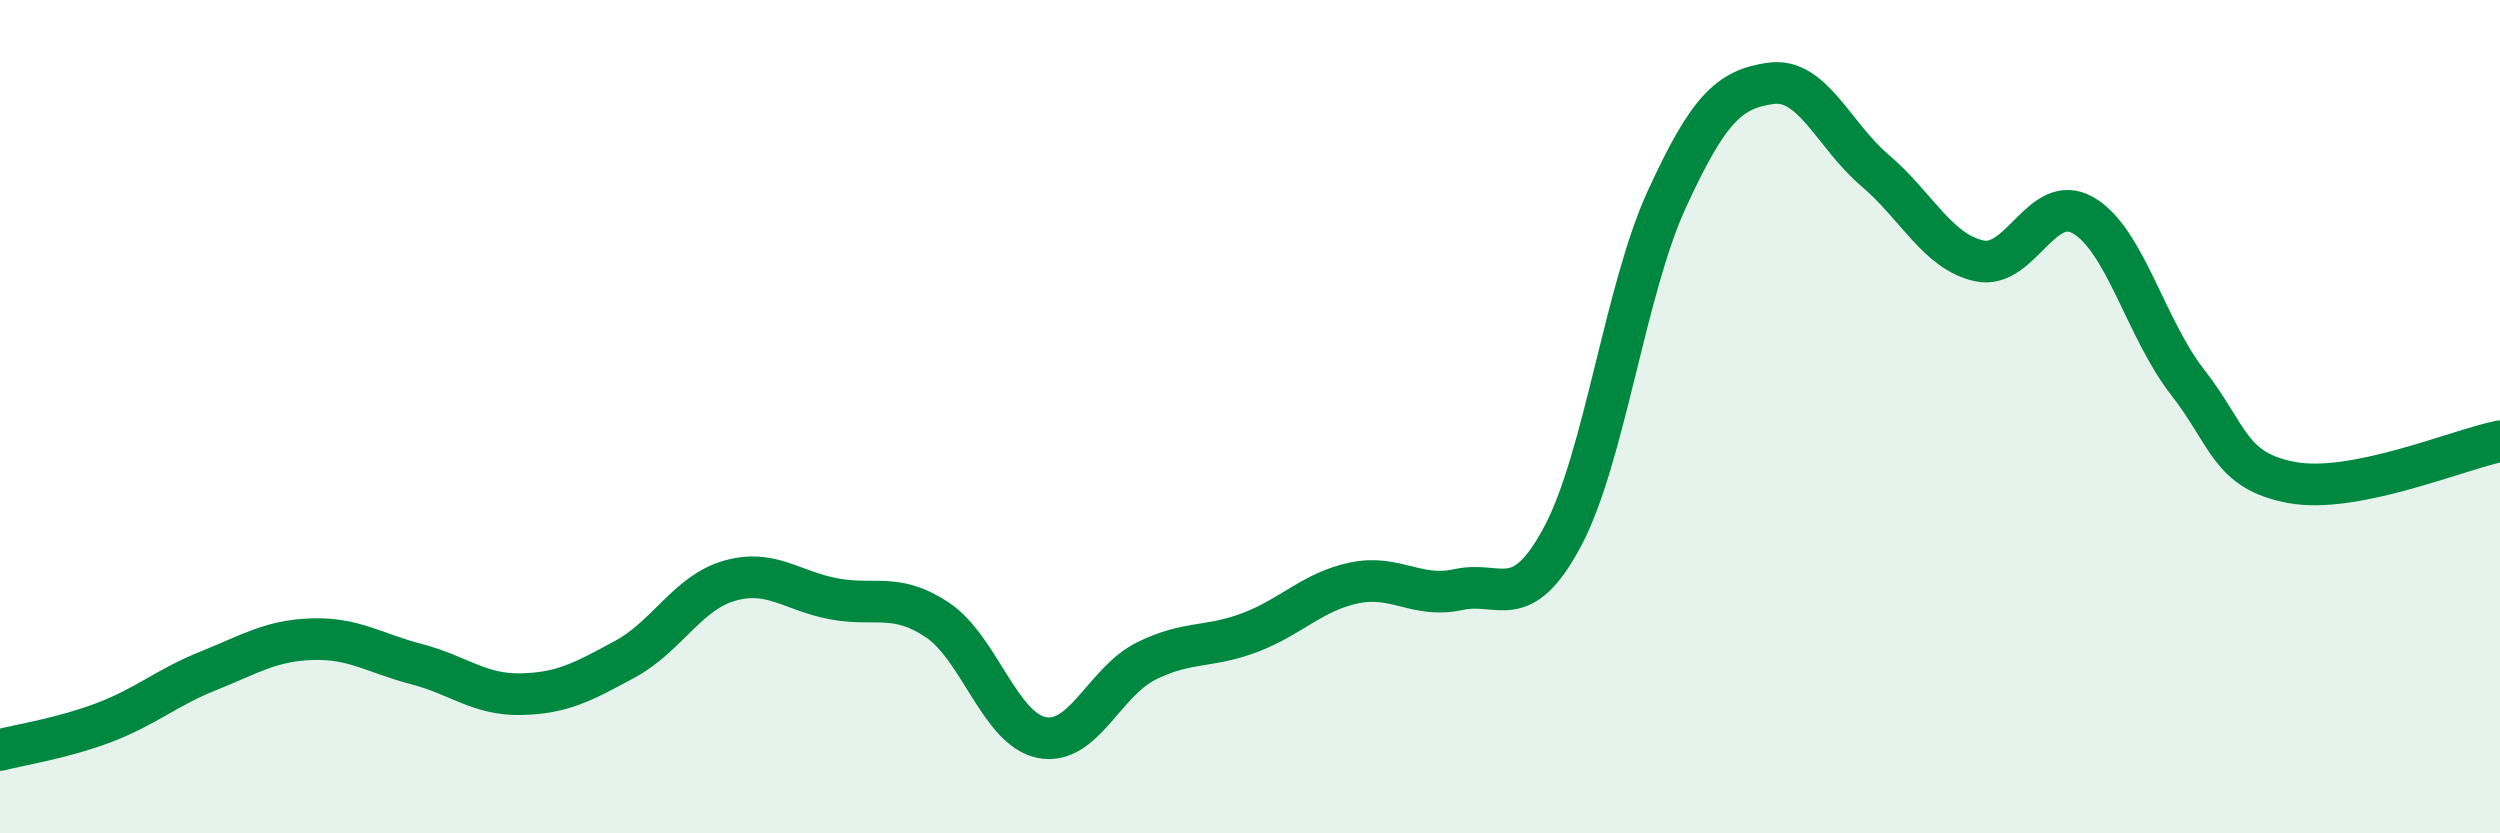
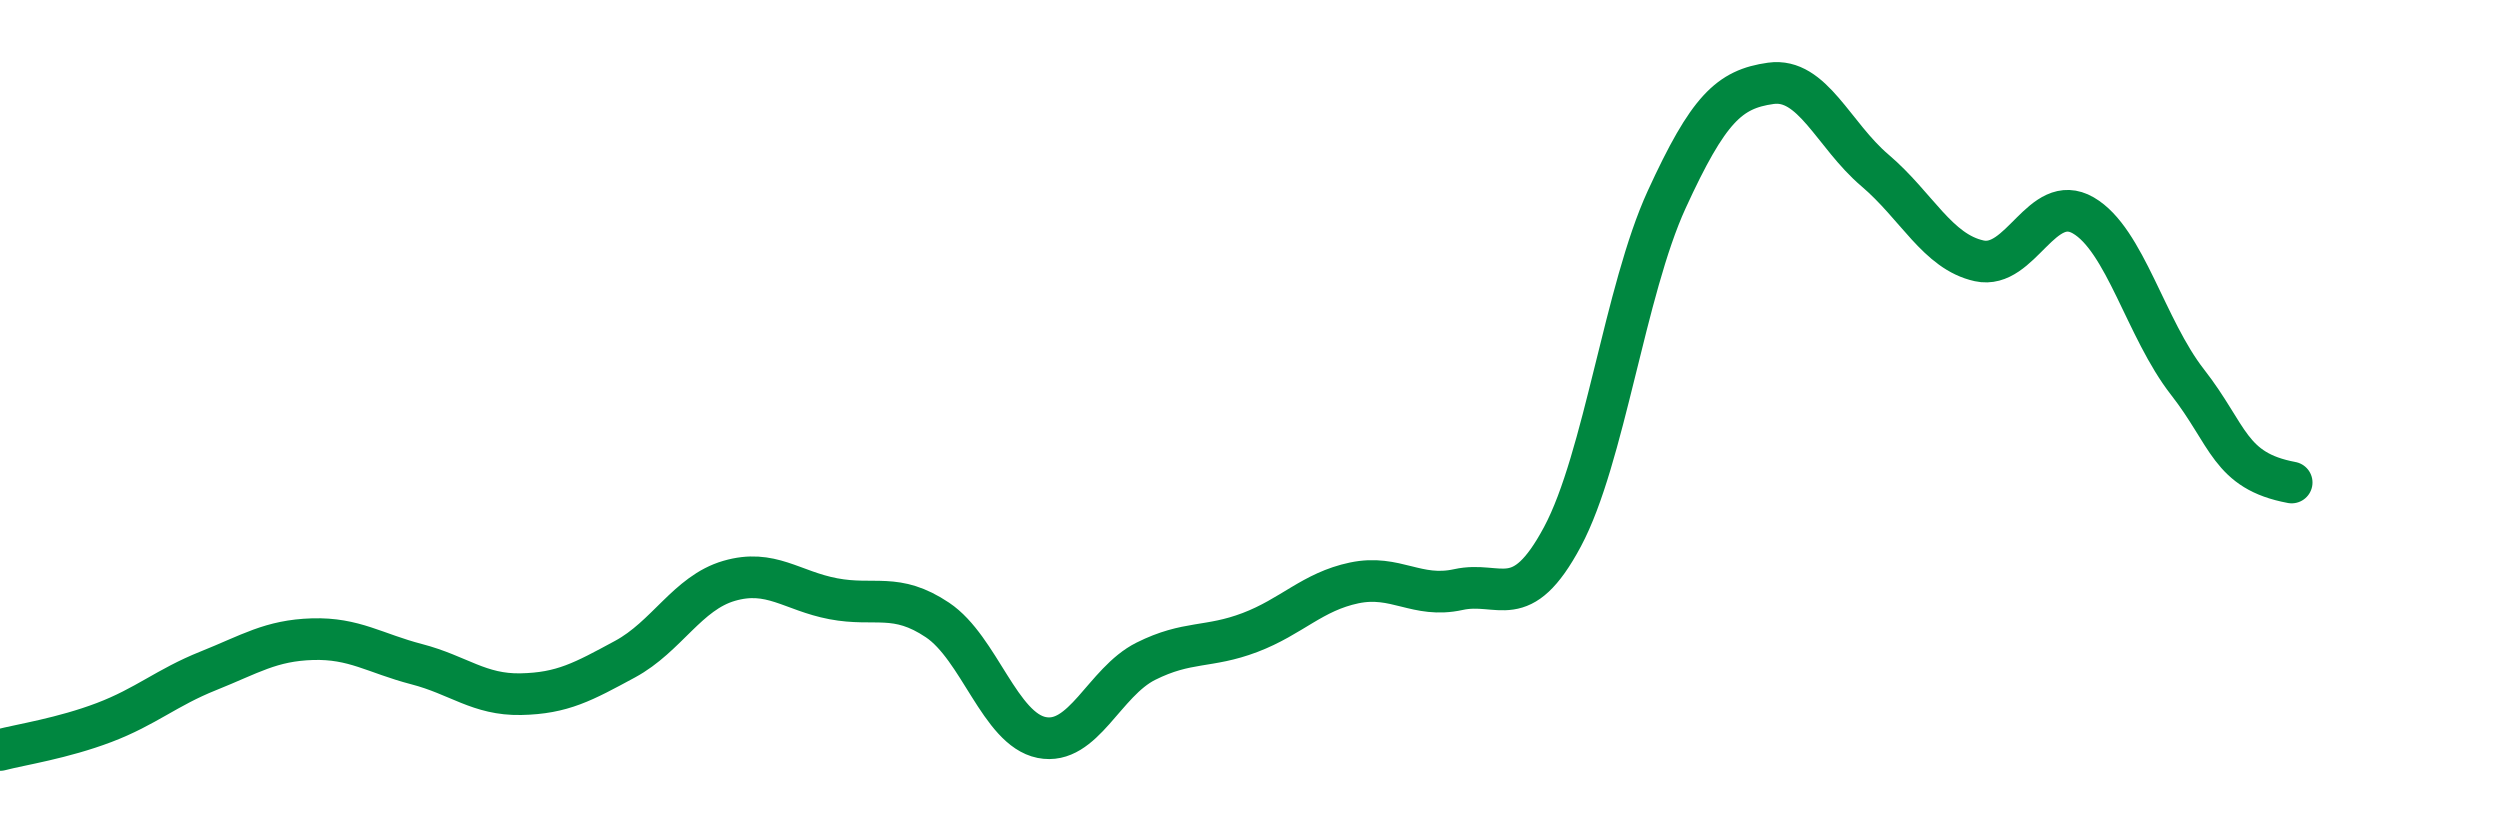
<svg xmlns="http://www.w3.org/2000/svg" width="60" height="20" viewBox="0 0 60 20">
-   <path d="M 0,18 C 0.5,17.87 1.5,17.72 2.5,17.34 C 3.5,16.96 4,16.5 5,16.1 C 6,15.7 6.5,15.37 7.5,15.34 C 8.5,15.31 9,15.68 10,15.94 C 11,16.2 11.5,16.68 12.5,16.66 C 13.5,16.64 14,16.36 15,15.82 C 16,15.28 16.5,14.23 17.5,13.94 C 18.5,13.65 19,14.18 20,14.37 C 21,14.56 21.5,14.21 22.5,14.88 C 23.5,15.55 24,17.5 25,17.7 C 26,17.9 26.5,16.37 27.5,15.87 C 28.5,15.37 29,15.56 30,15.18 C 31,14.8 31.5,14.2 32.5,13.99 C 33.5,13.78 34,14.37 35,14.15 C 36,13.93 36.5,14.75 37.5,12.88 C 38.5,11.01 39,6.97 40,4.79 C 41,2.61 41.5,2.14 42.5,2 C 43.5,1.86 44,3.24 45,4.09 C 46,4.94 46.5,6.04 47.5,6.26 C 48.5,6.48 49,4.59 50,5.17 C 51,5.75 51.5,7.89 52.5,9.17 C 53.5,10.45 53.5,11.3 55,11.58 C 56.5,11.86 59,10.79 60,10.59L60 20L0 20Z" fill="#008740" opacity="0.1" stroke-linecap="round" stroke-linejoin="round" />
-   <path d="M 0,18 C 0.5,17.87 1.5,17.72 2.5,17.34 C 3.5,16.96 4,16.5 5,16.1 C 6,15.7 6.5,15.37 7.5,15.34 C 8.5,15.31 9,15.68 10,15.94 C 11,16.2 11.5,16.68 12.5,16.66 C 13.5,16.64 14,16.36 15,15.82 C 16,15.28 16.5,14.23 17.5,13.94 C 18.5,13.65 19,14.18 20,14.37 C 21,14.56 21.5,14.21 22.5,14.88 C 23.5,15.55 24,17.5 25,17.7 C 26,17.9 26.5,16.37 27.5,15.87 C 28.5,15.37 29,15.56 30,15.18 C 31,14.8 31.5,14.2 32.5,13.99 C 33.5,13.78 34,14.37 35,14.15 C 36,13.93 36.5,14.75 37.5,12.88 C 38.5,11.01 39,6.97 40,4.79 C 41,2.61 41.5,2.14 42.5,2 C 43.5,1.86 44,3.24 45,4.09 C 46,4.94 46.5,6.04 47.5,6.26 C 48.5,6.48 49,4.59 50,5.17 C 51,5.75 51.5,7.89 52.5,9.17 C 53.5,10.45 53.5,11.3 55,11.58 C 56.5,11.86 59,10.79 60,10.59" stroke="#008740" stroke-width="1" fill="none" stroke-linecap="round" stroke-linejoin="round" />
+   <path d="M 0,18 C 0.5,17.87 1.5,17.72 2.5,17.34 C 3.5,16.96 4,16.5 5,16.1 C 6,15.7 6.5,15.37 7.5,15.34 C 8.5,15.31 9,15.68 10,15.94 C 11,16.2 11.5,16.68 12.5,16.66 C 13.5,16.64 14,16.36 15,15.82 C 16,15.28 16.5,14.23 17.5,13.94 C 18.5,13.65 19,14.18 20,14.37 C 21,14.56 21.5,14.21 22.5,14.88 C 23.5,15.55 24,17.5 25,17.7 C 26,17.9 26.5,16.37 27.5,15.87 C 28.5,15.37 29,15.56 30,15.18 C 31,14.8 31.5,14.2 32.5,13.99 C 33.5,13.78 34,14.37 35,14.15 C 36,13.93 36.5,14.75 37.5,12.88 C 38.5,11.01 39,6.97 40,4.79 C 41,2.61 41.5,2.14 42.5,2 C 43.5,1.86 44,3.24 45,4.09 C 46,4.94 46.5,6.04 47.5,6.26 C 48.5,6.48 49,4.59 50,5.17 C 51,5.75 51.5,7.89 52.5,9.17 C 53.5,10.45 53.5,11.3 55,11.58 " stroke="#008740" stroke-width="1" fill="none" stroke-linecap="round" stroke-linejoin="round" />
</svg>